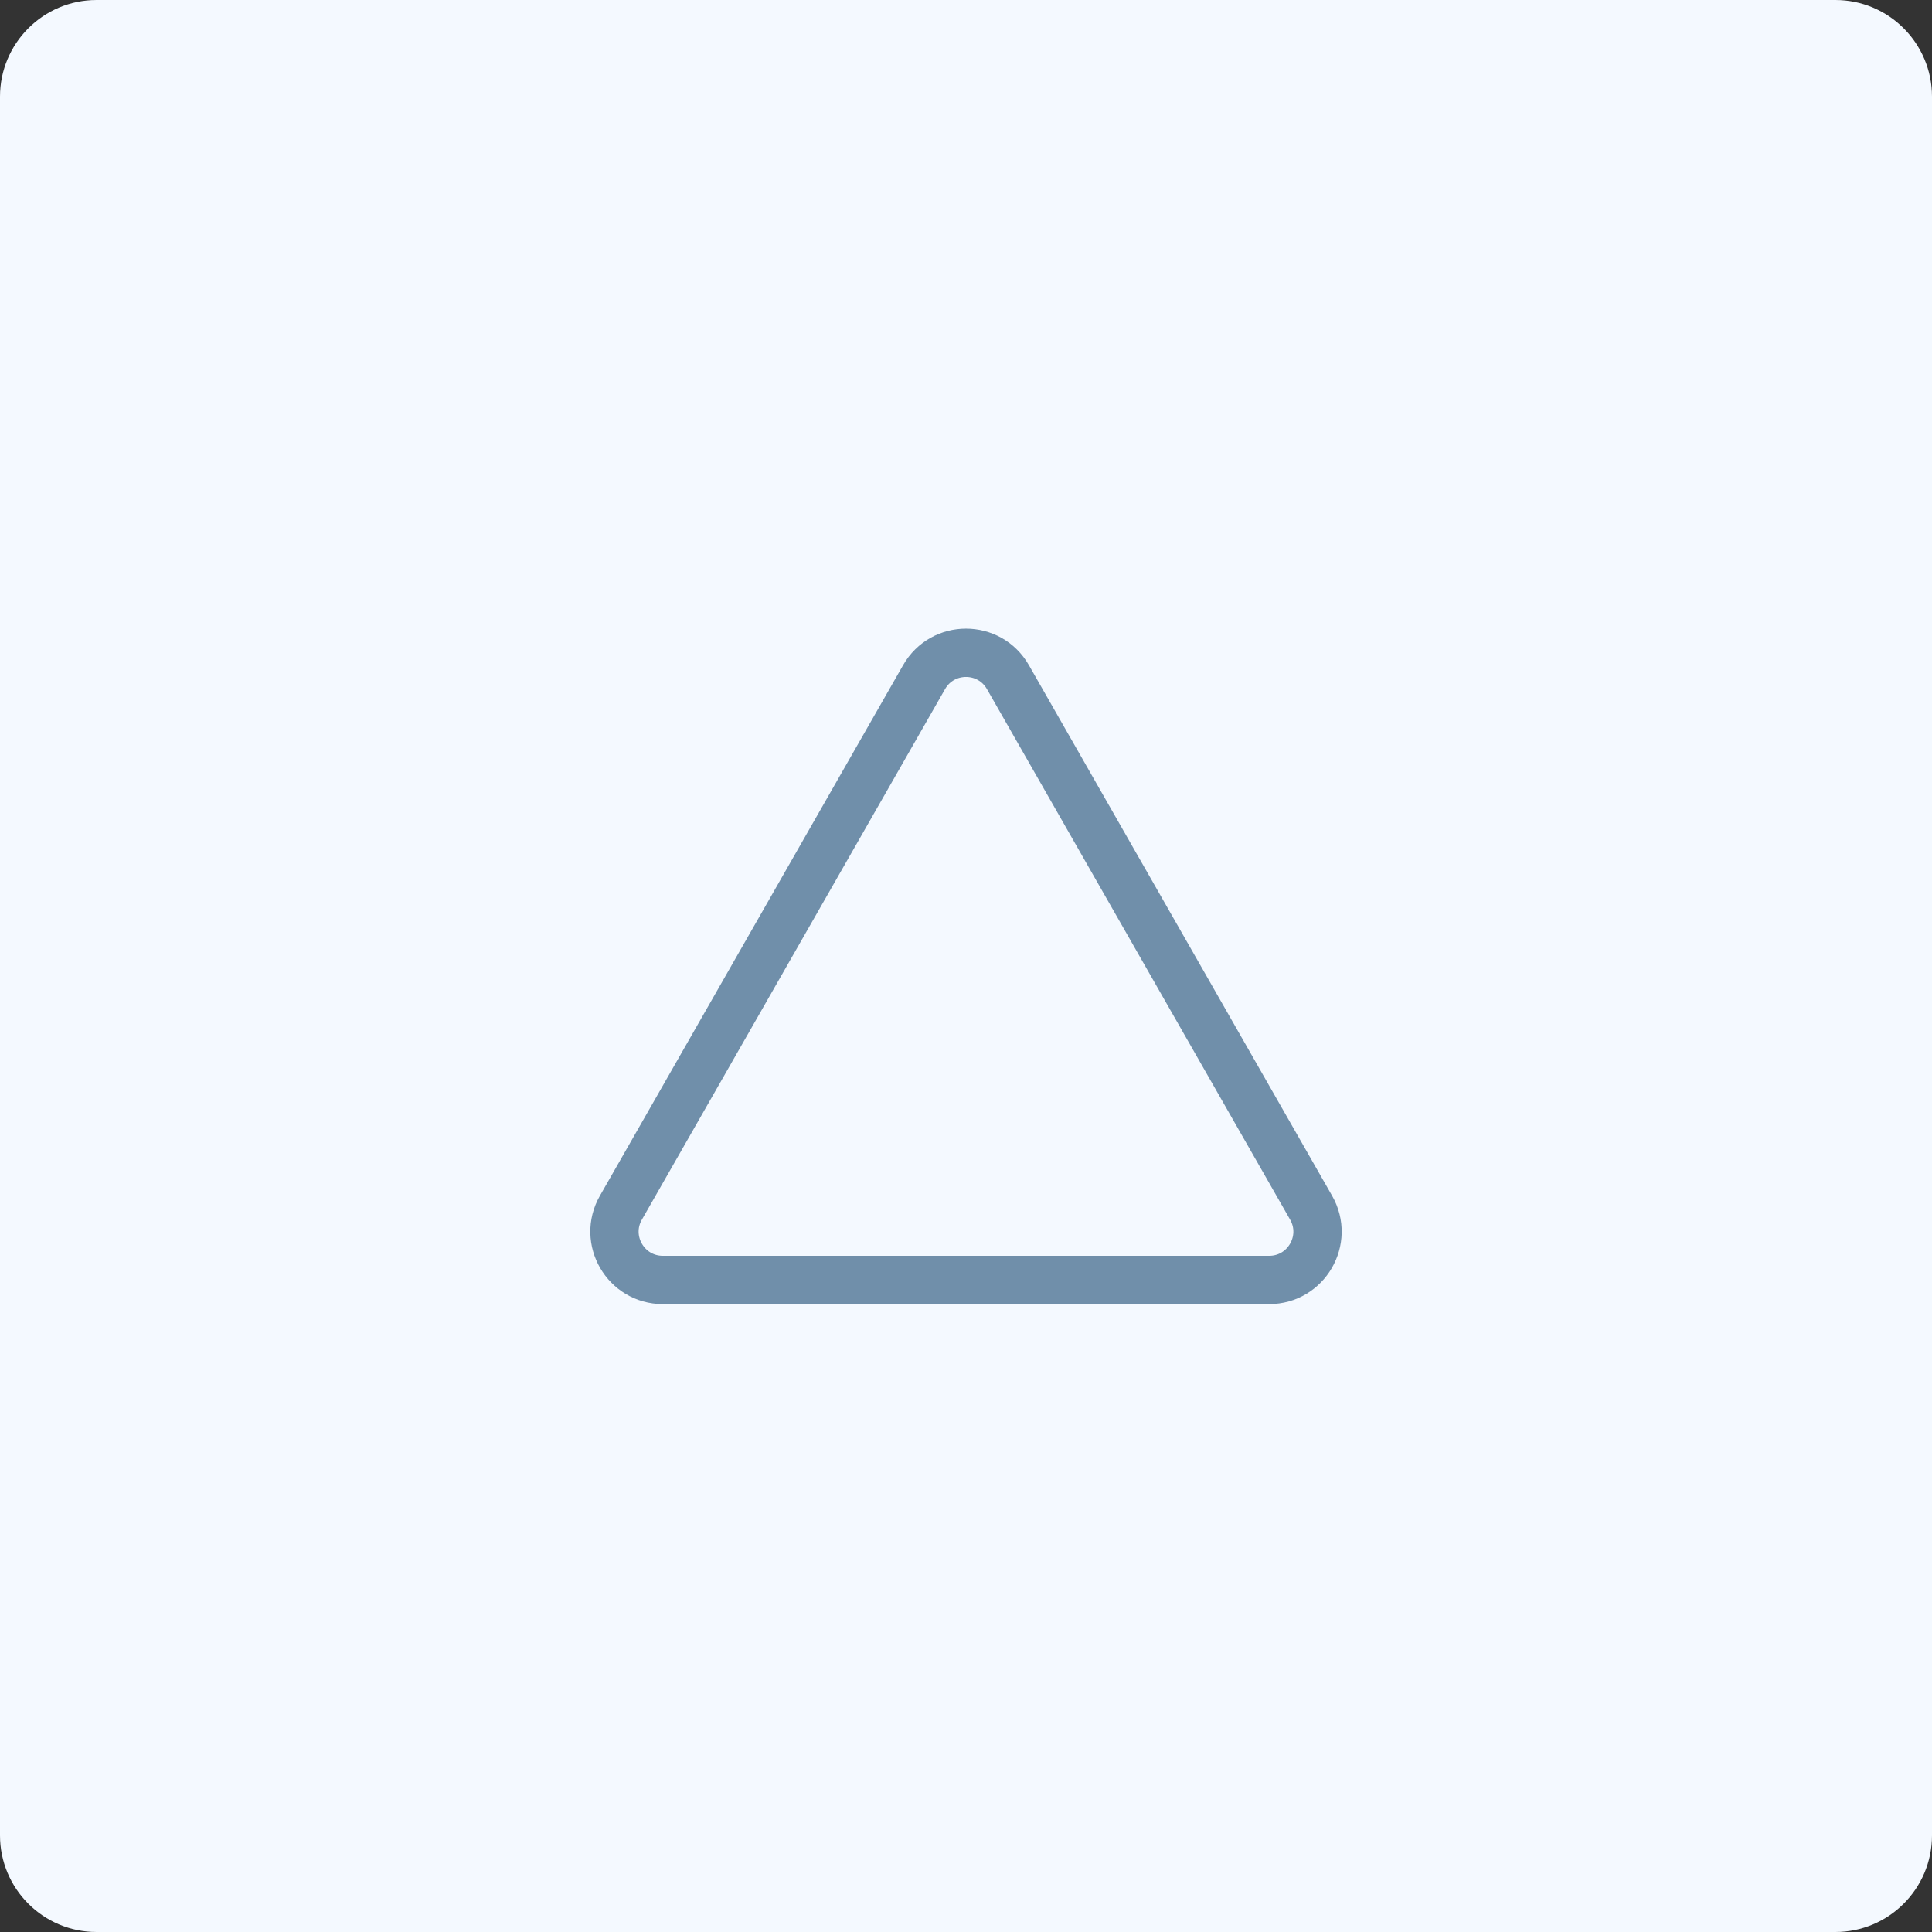
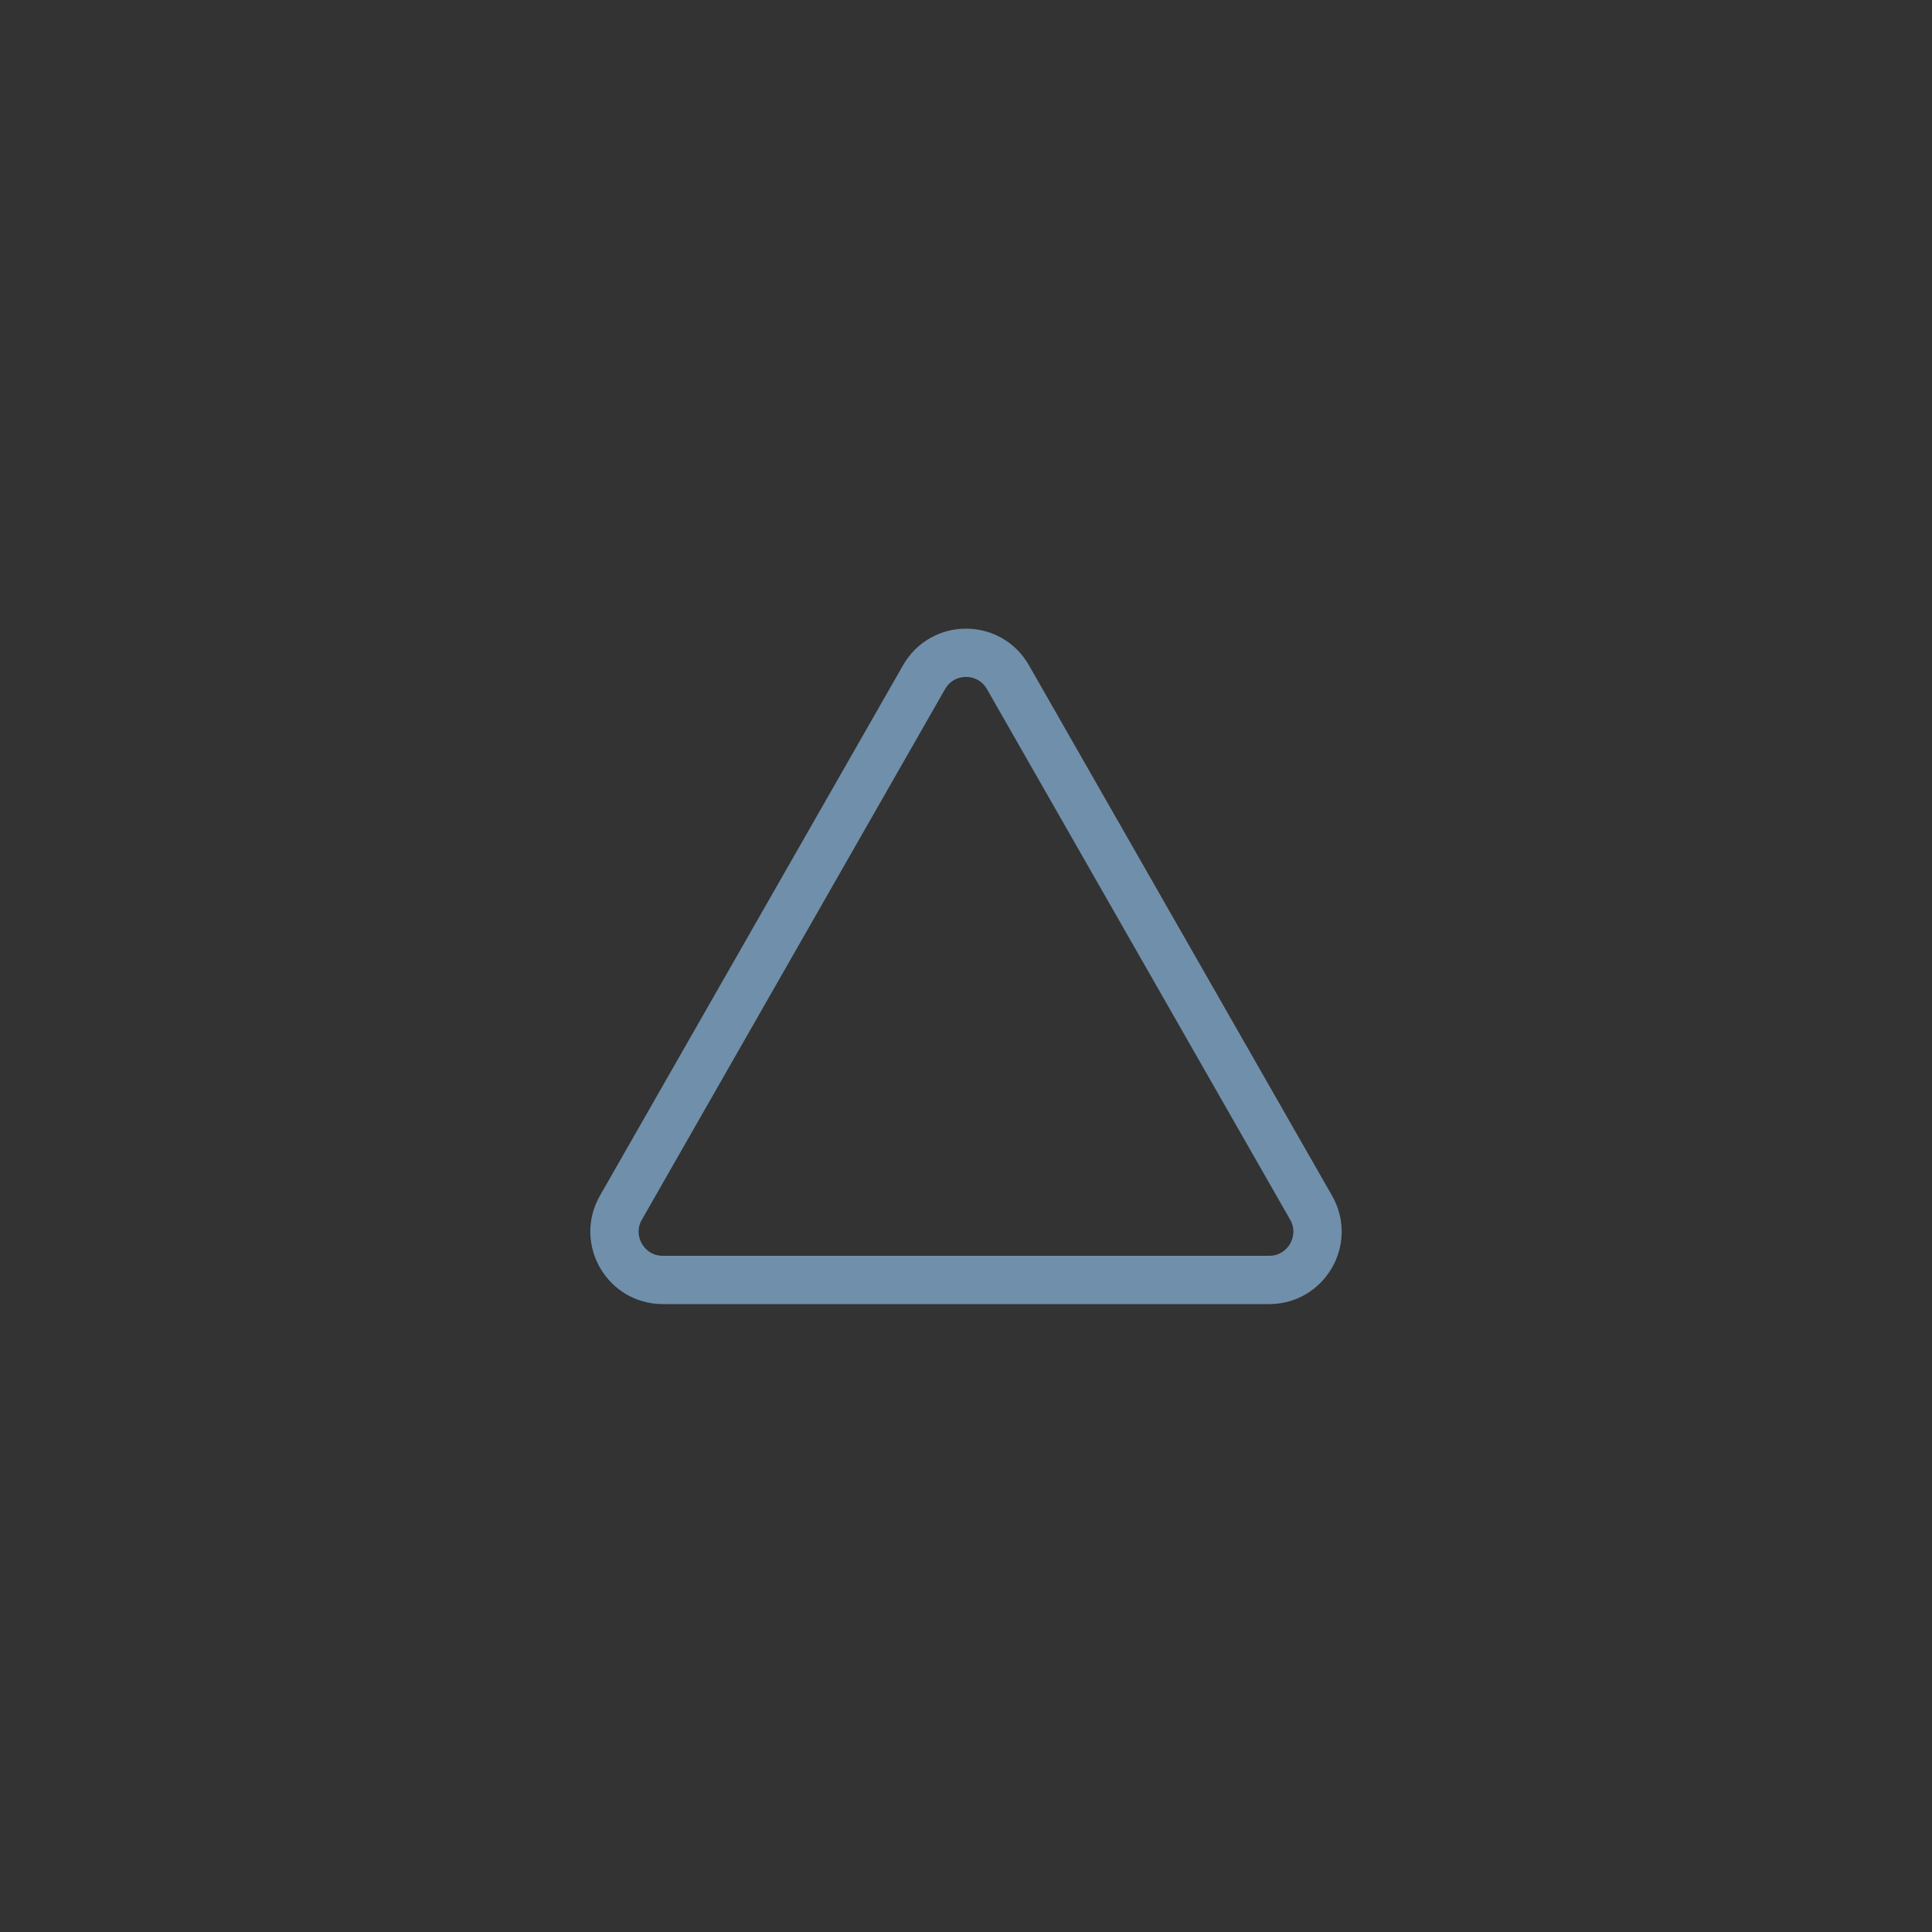
<svg xmlns="http://www.w3.org/2000/svg" width="80" height="80" viewBox="0 0 80 80" fill="none">
  <rect x="0" y="0" width="80" height="80" fill="#333333" stroke="none" />
-   <path d="M0 4C0 1.791 1.791 0 4 0H76C78.209 0 80 1.791 80 4V76C80 78.209 78.209 80 76 80H4C1.791 80 0 78.209 0 76V4Z" fill="#F4F9FF" />
  <path d="M38.264 28.039L25.71 50.008C24.948 51.341 25.911 53 27.446 53H52.554C54.089 53 55.052 51.341 54.29 50.008L41.736 28.039C40.969 26.695 39.031 26.695 38.264 28.039Z" stroke="#708FAA" stroke-width="2" stroke-linecap="round" stroke-linejoin="round" />
</svg>